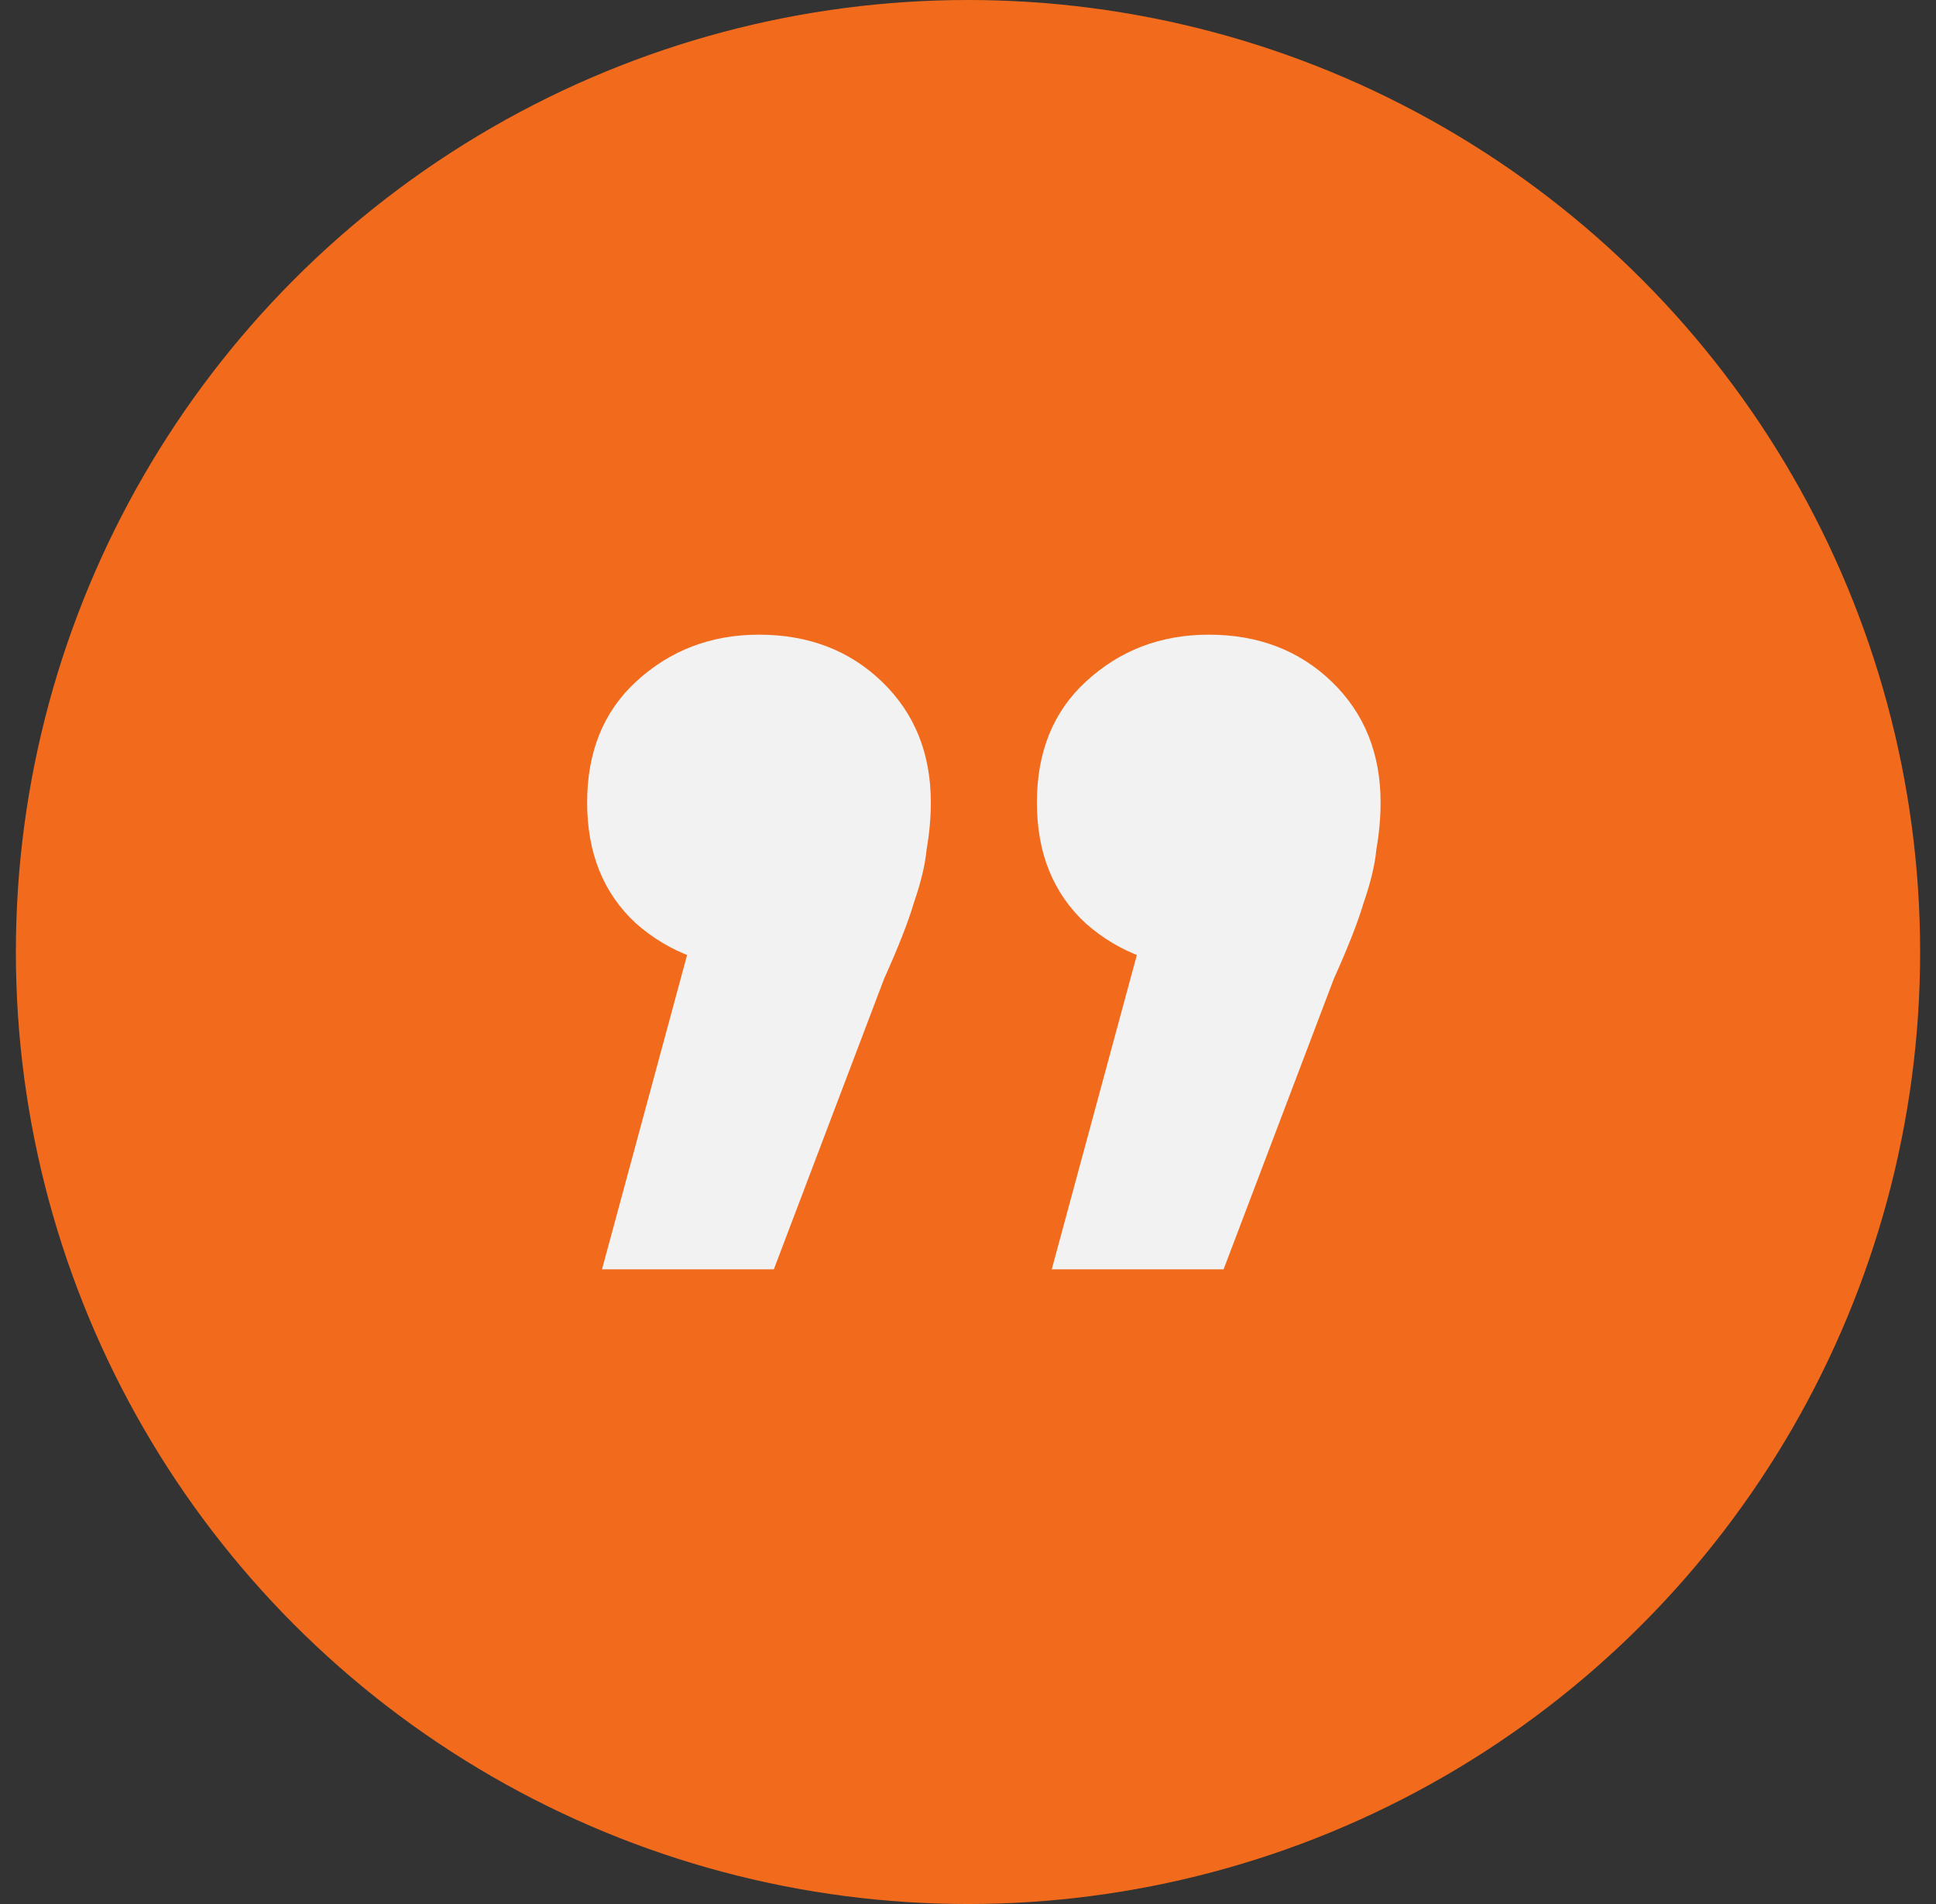
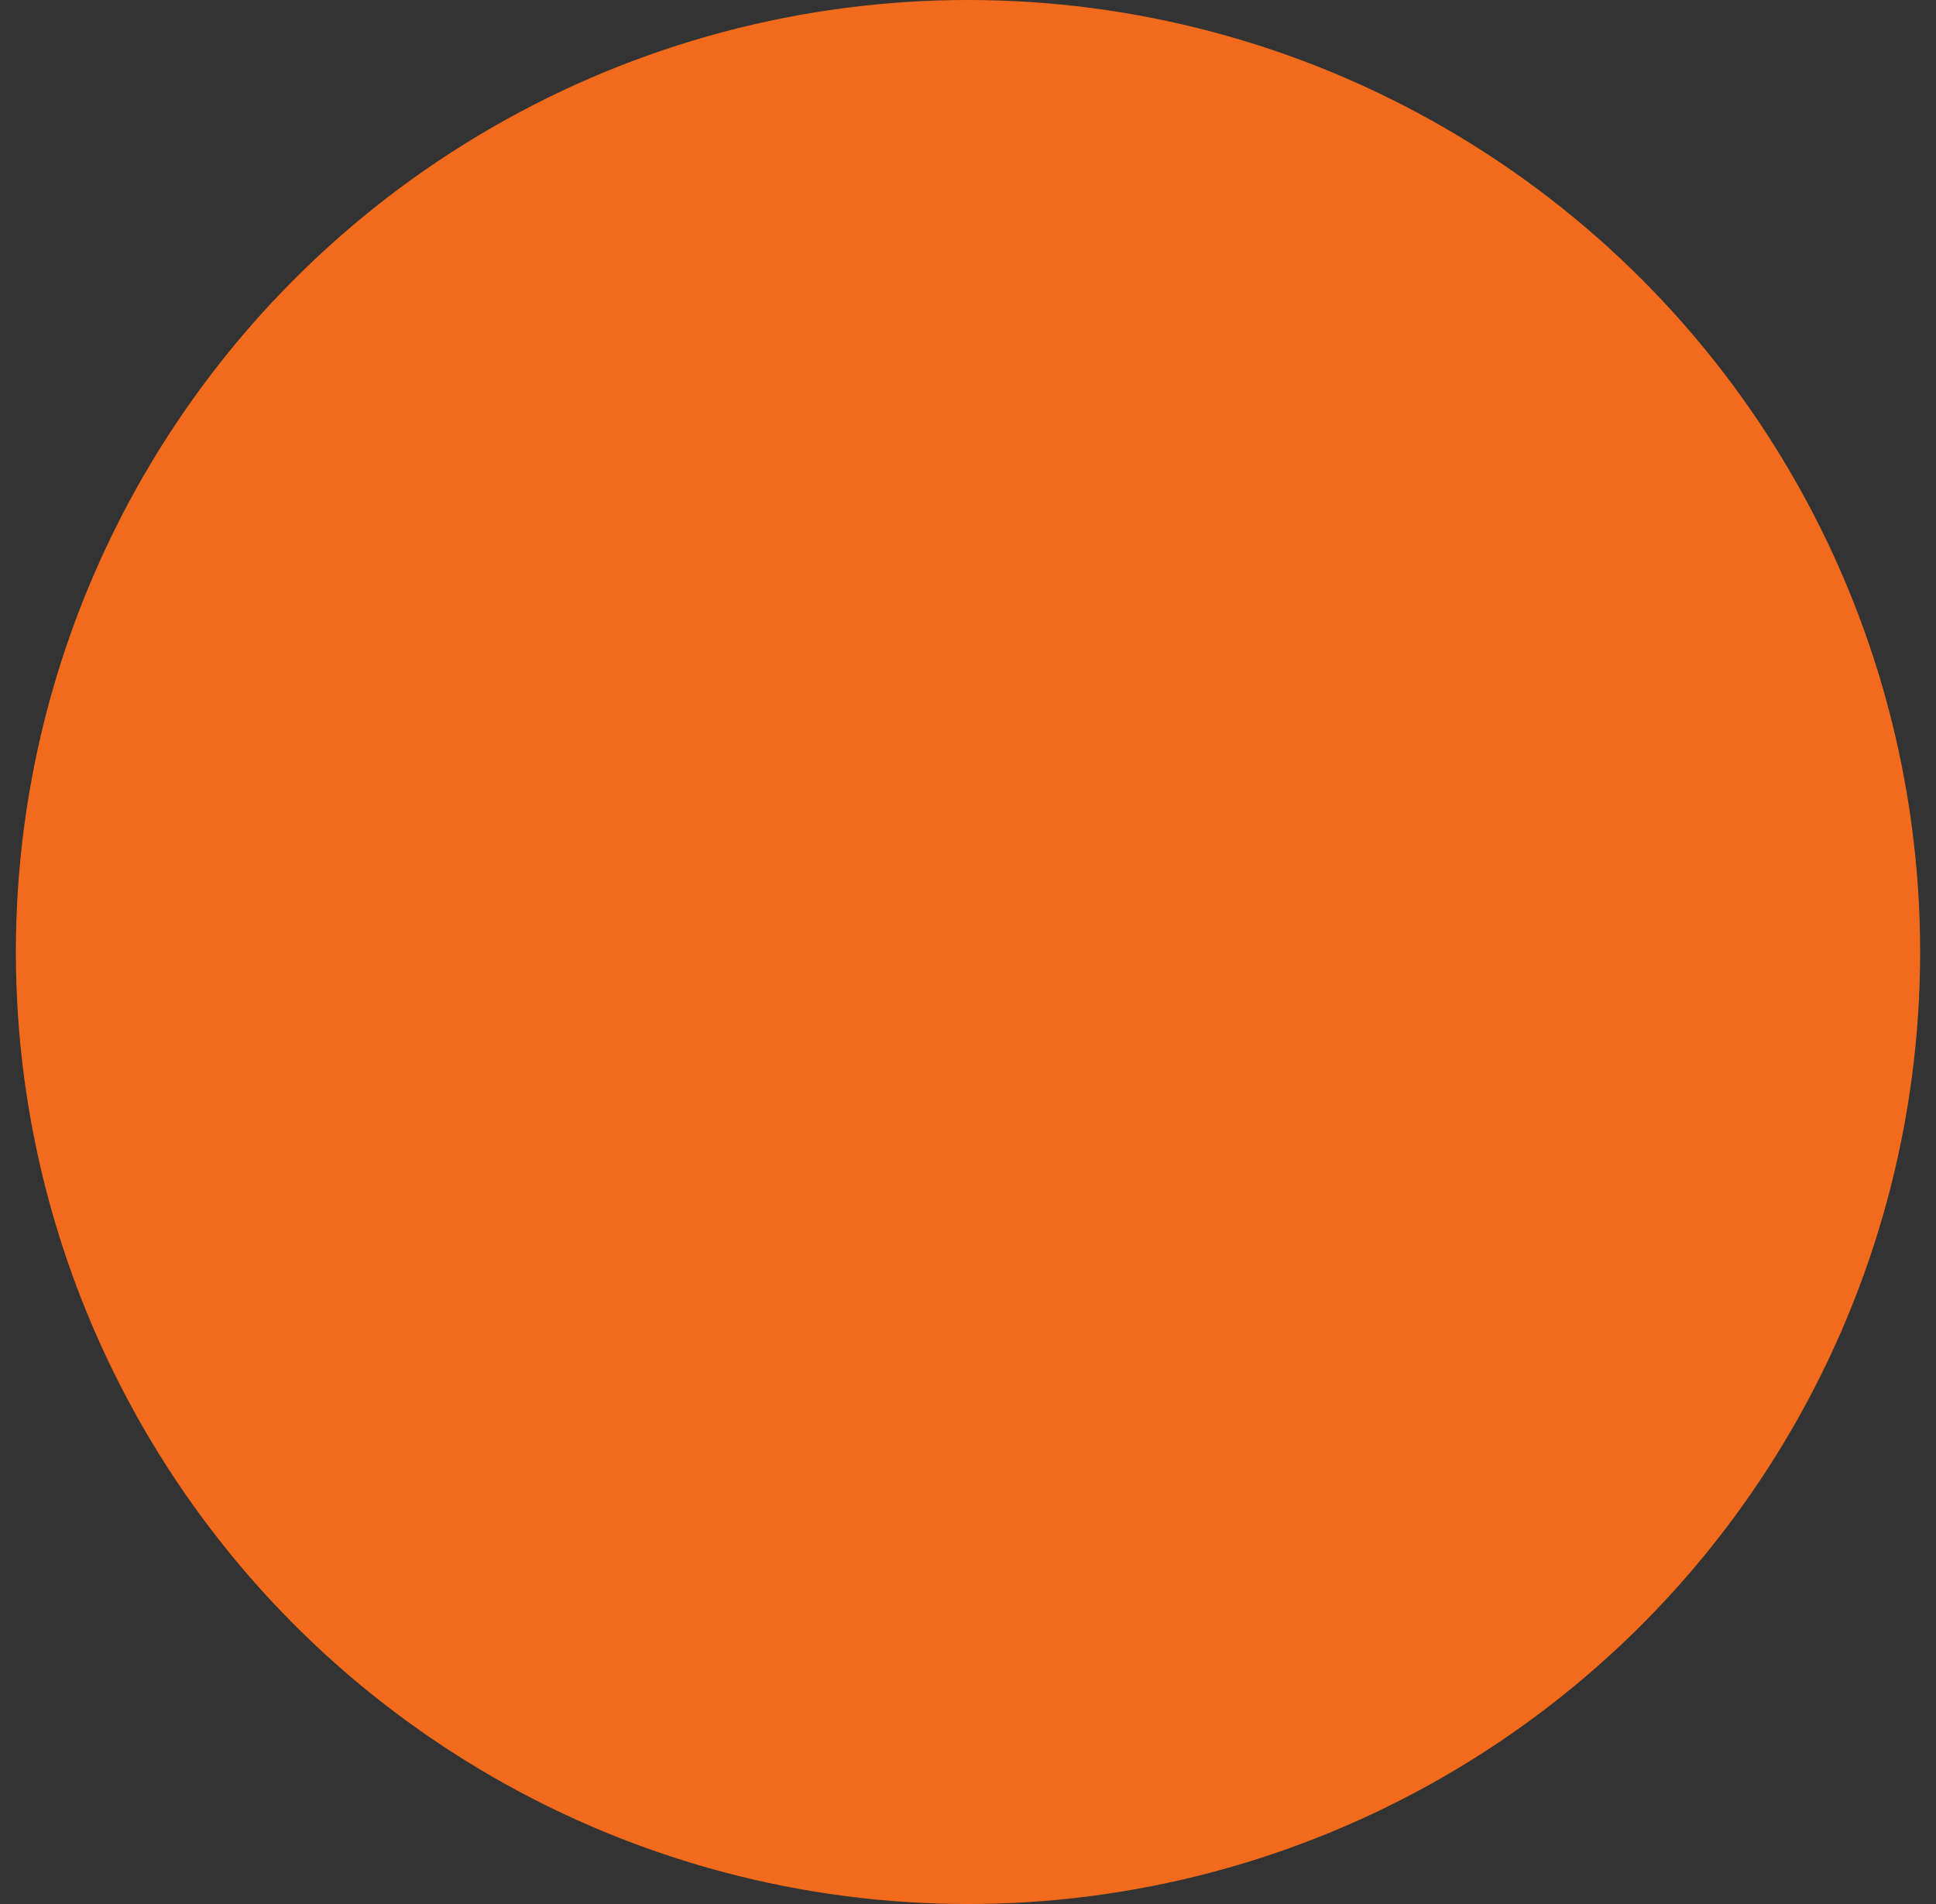
<svg xmlns="http://www.w3.org/2000/svg" width="61" height="60" viewBox="0 0 61 60" fill="none">
  <rect x="0" y="0" width="61" height="60" fill="#333333" stroke="none" />
  <circle cx="30.5" cy="30" r="30" fill="#F26B1D" />
-   <path d="M18.968 40L22.845 25.677L23.981 30.516C22.422 30.516 21.107 30.043 20.037 29.097C19.012 28.151 18.5 26.882 18.5 25.29C18.5 23.699 19.012 22.43 20.037 21.484C21.107 20.495 22.399 20 23.914 20C25.474 20 26.767 20.495 27.791 21.484C28.816 22.473 29.329 23.742 29.329 25.29C29.329 25.763 29.284 26.258 29.195 26.774C29.151 27.247 29.017 27.806 28.794 28.452C28.616 29.054 28.304 29.849 27.858 30.839L24.382 40H18.968ZM33.139 40L37.016 25.677L38.152 30.516C36.593 30.516 35.278 30.043 34.209 29.097C33.184 28.151 32.671 26.882 32.671 25.29C32.671 23.699 33.184 22.43 34.209 21.484C35.278 20.495 36.57 20 38.086 20C39.645 20 40.938 20.495 41.963 21.484C42.987 22.473 43.5 23.742 43.5 25.29C43.5 25.763 43.455 26.258 43.366 26.774C43.322 27.247 43.188 27.806 42.965 28.452C42.787 29.054 42.475 29.849 42.029 30.839L38.553 40H33.139Z" fill="#F2F2F2" />
</svg>